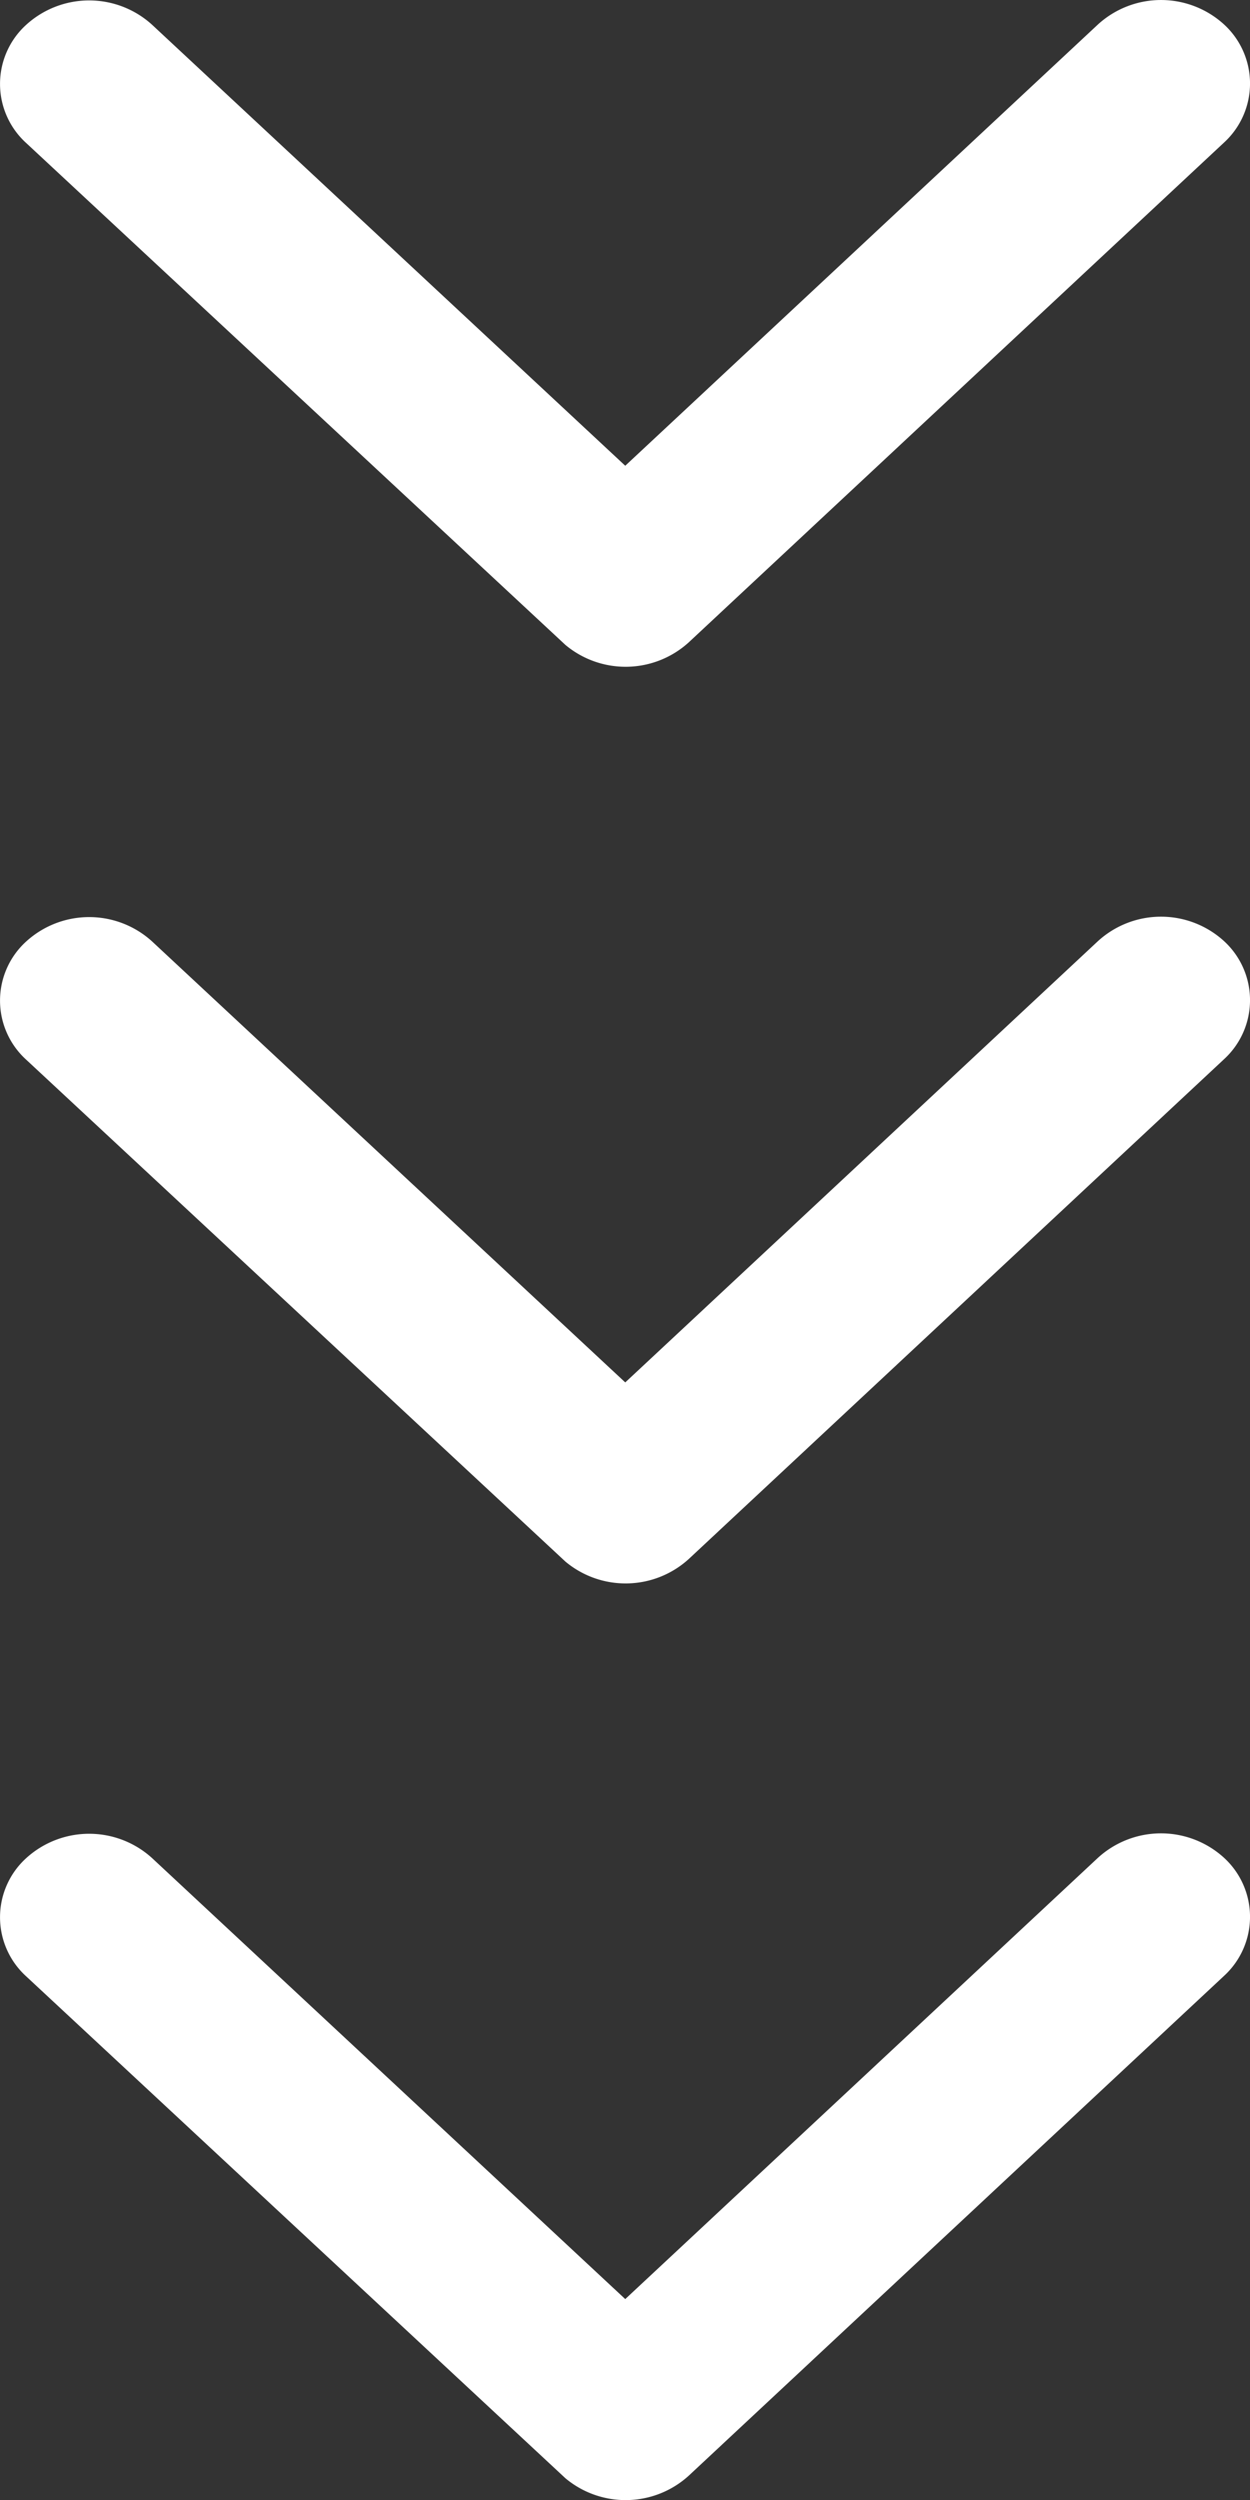
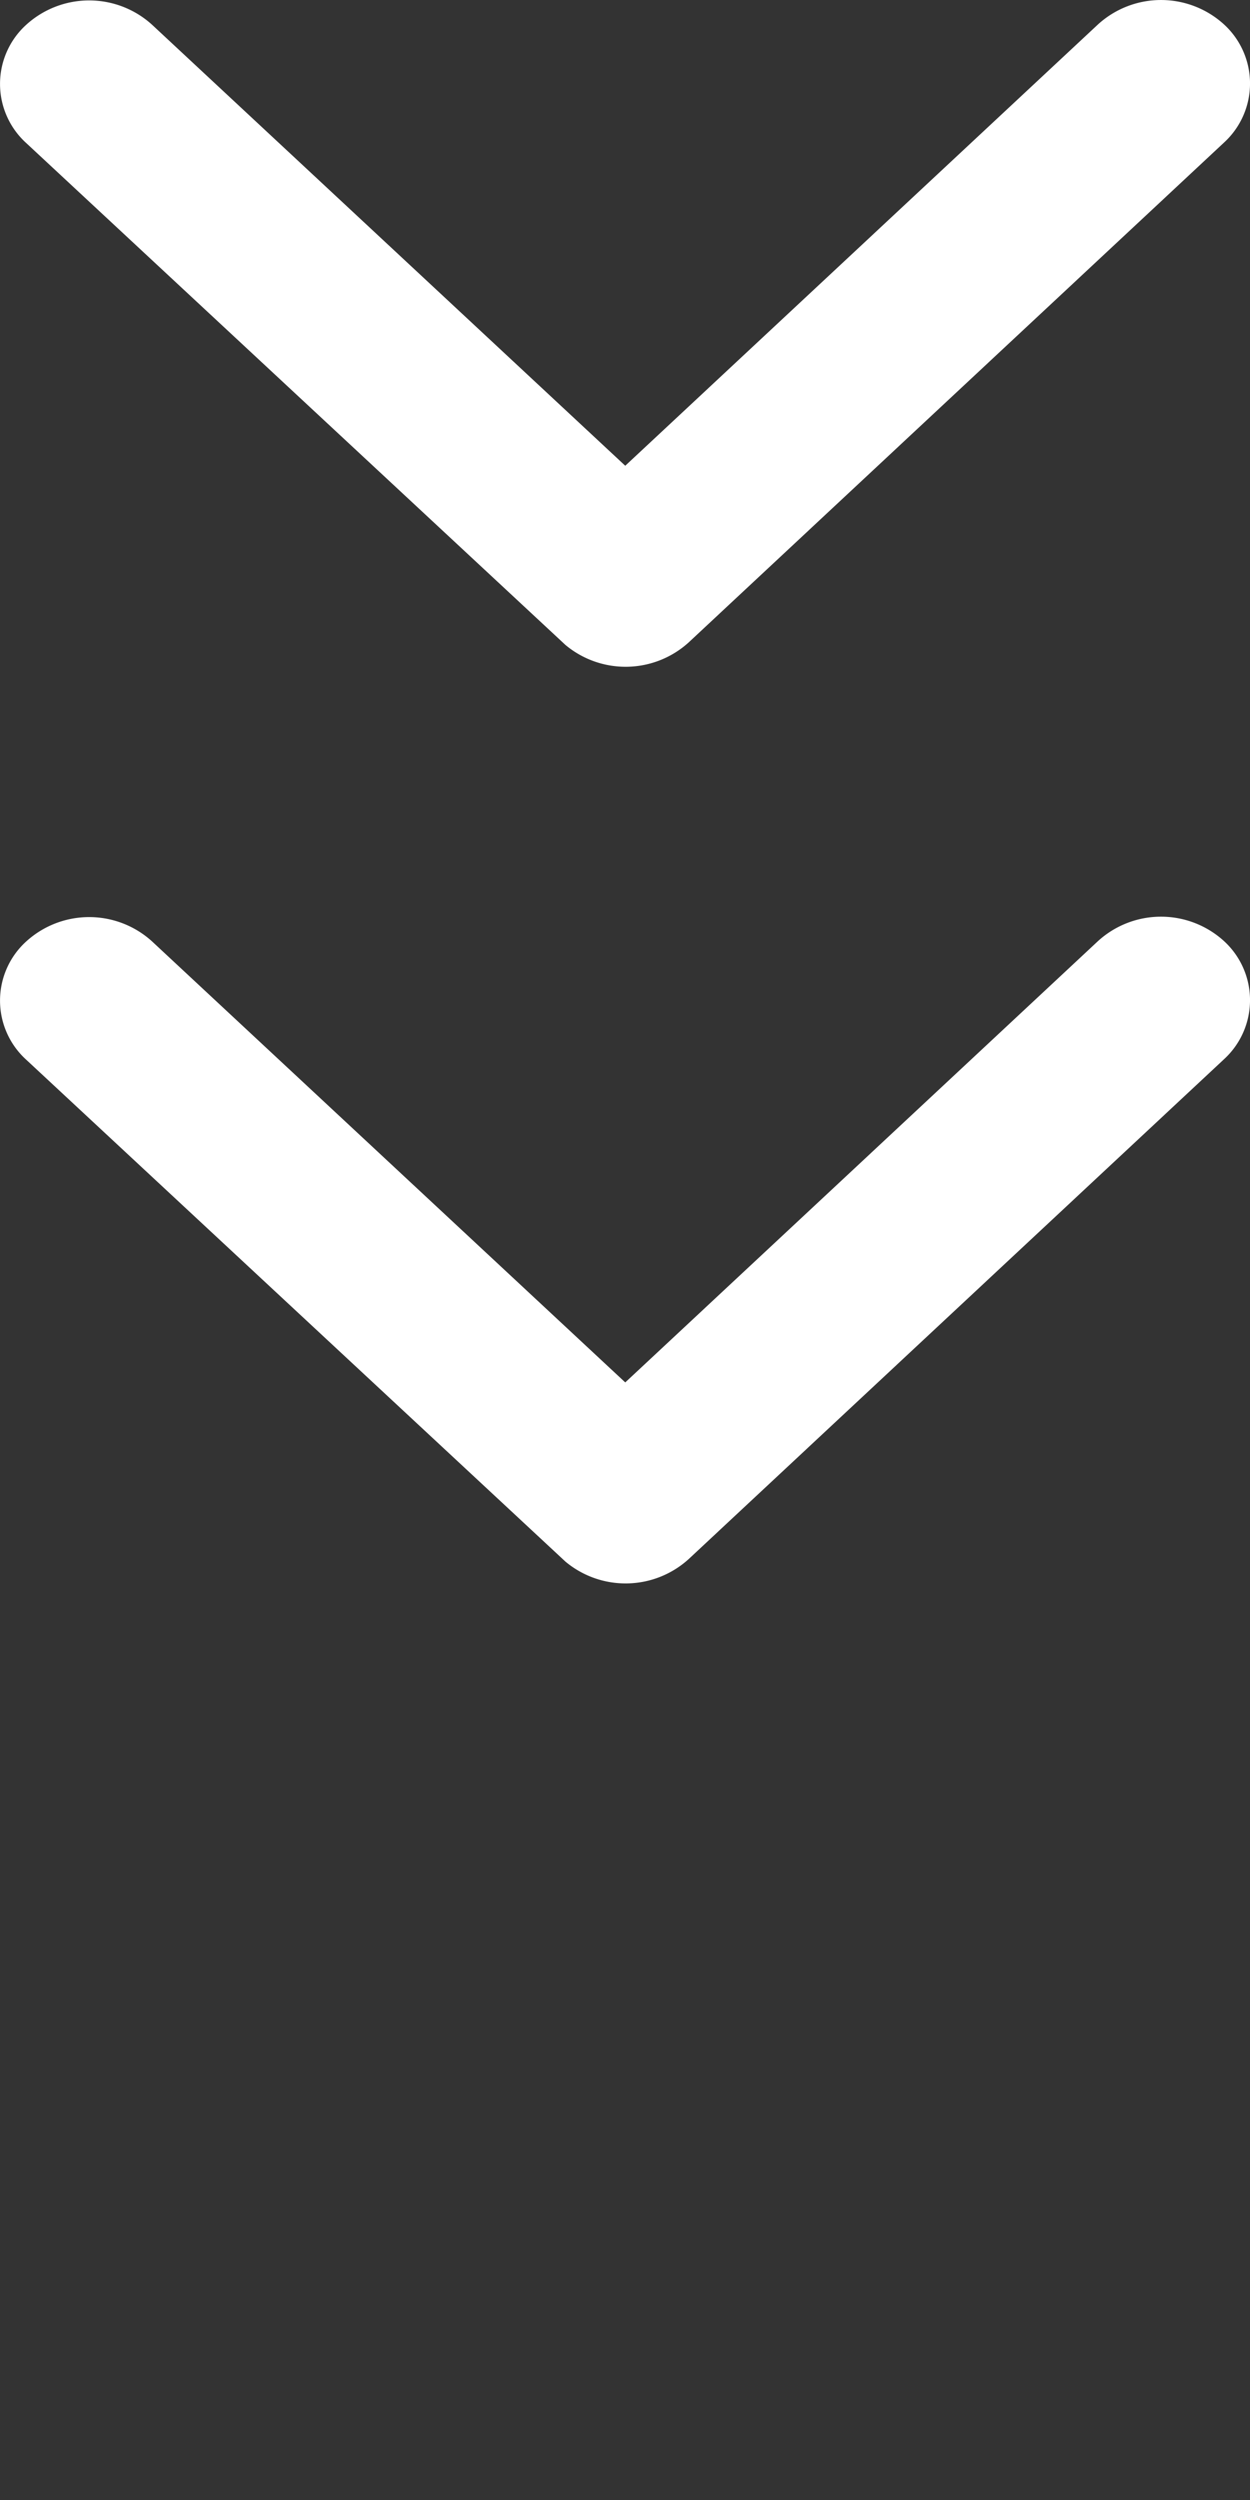
<svg xmlns="http://www.w3.org/2000/svg" width="15" height="30" viewBox="0 0 15 30">
  <rect x="0" y="0" width="15" height="30" fill="#333333" stroke="none" />
  <g id="グループ_6228" data-name="グループ 6228" transform="translate(-71 -115)">
-     <path id="Icon_ionic-ios-arrow-down" data-name="Icon ionic-ios-arrow-down" d="M13.69,16.835l5.672-5.295a1.122,1.122,0,0,1,1.514,0,.961.961,0,0,1,0,1.416l-6.426,6a1.126,1.126,0,0,1-1.478.029L6.5,12.961a.958.958,0,0,1,0-1.416,1.122,1.122,0,0,1,1.514,0Z" transform="translate(64.813 125.754)" fill="#fff" />
    <path id="Icon_ionic-ios-arrow-down-2" data-name="Icon ionic-ios-arrow-down" d="M13.69,16.835l5.672-5.295a1.122,1.122,0,0,1,1.514,0,.961.961,0,0,1,0,1.416l-6.426,6a1.126,1.126,0,0,1-1.478.029L6.5,12.961a.958.958,0,0,1,0-1.416,1.122,1.122,0,0,1,1.514,0Z" transform="translate(64.813 114.754)" fill="#fff" />
    <path id="Icon_ionic-ios-arrow-down-3" data-name="Icon ionic-ios-arrow-down" d="M13.69,16.835l5.672-5.295a1.122,1.122,0,0,1,1.514,0,.961.961,0,0,1,0,1.416l-6.426,6a1.126,1.126,0,0,1-1.478.029L6.5,12.961a.958.958,0,0,1,0-1.416,1.122,1.122,0,0,1,1.514,0Z" transform="translate(64.813 103.754)" fill="#fff" />
  </g>
</svg>